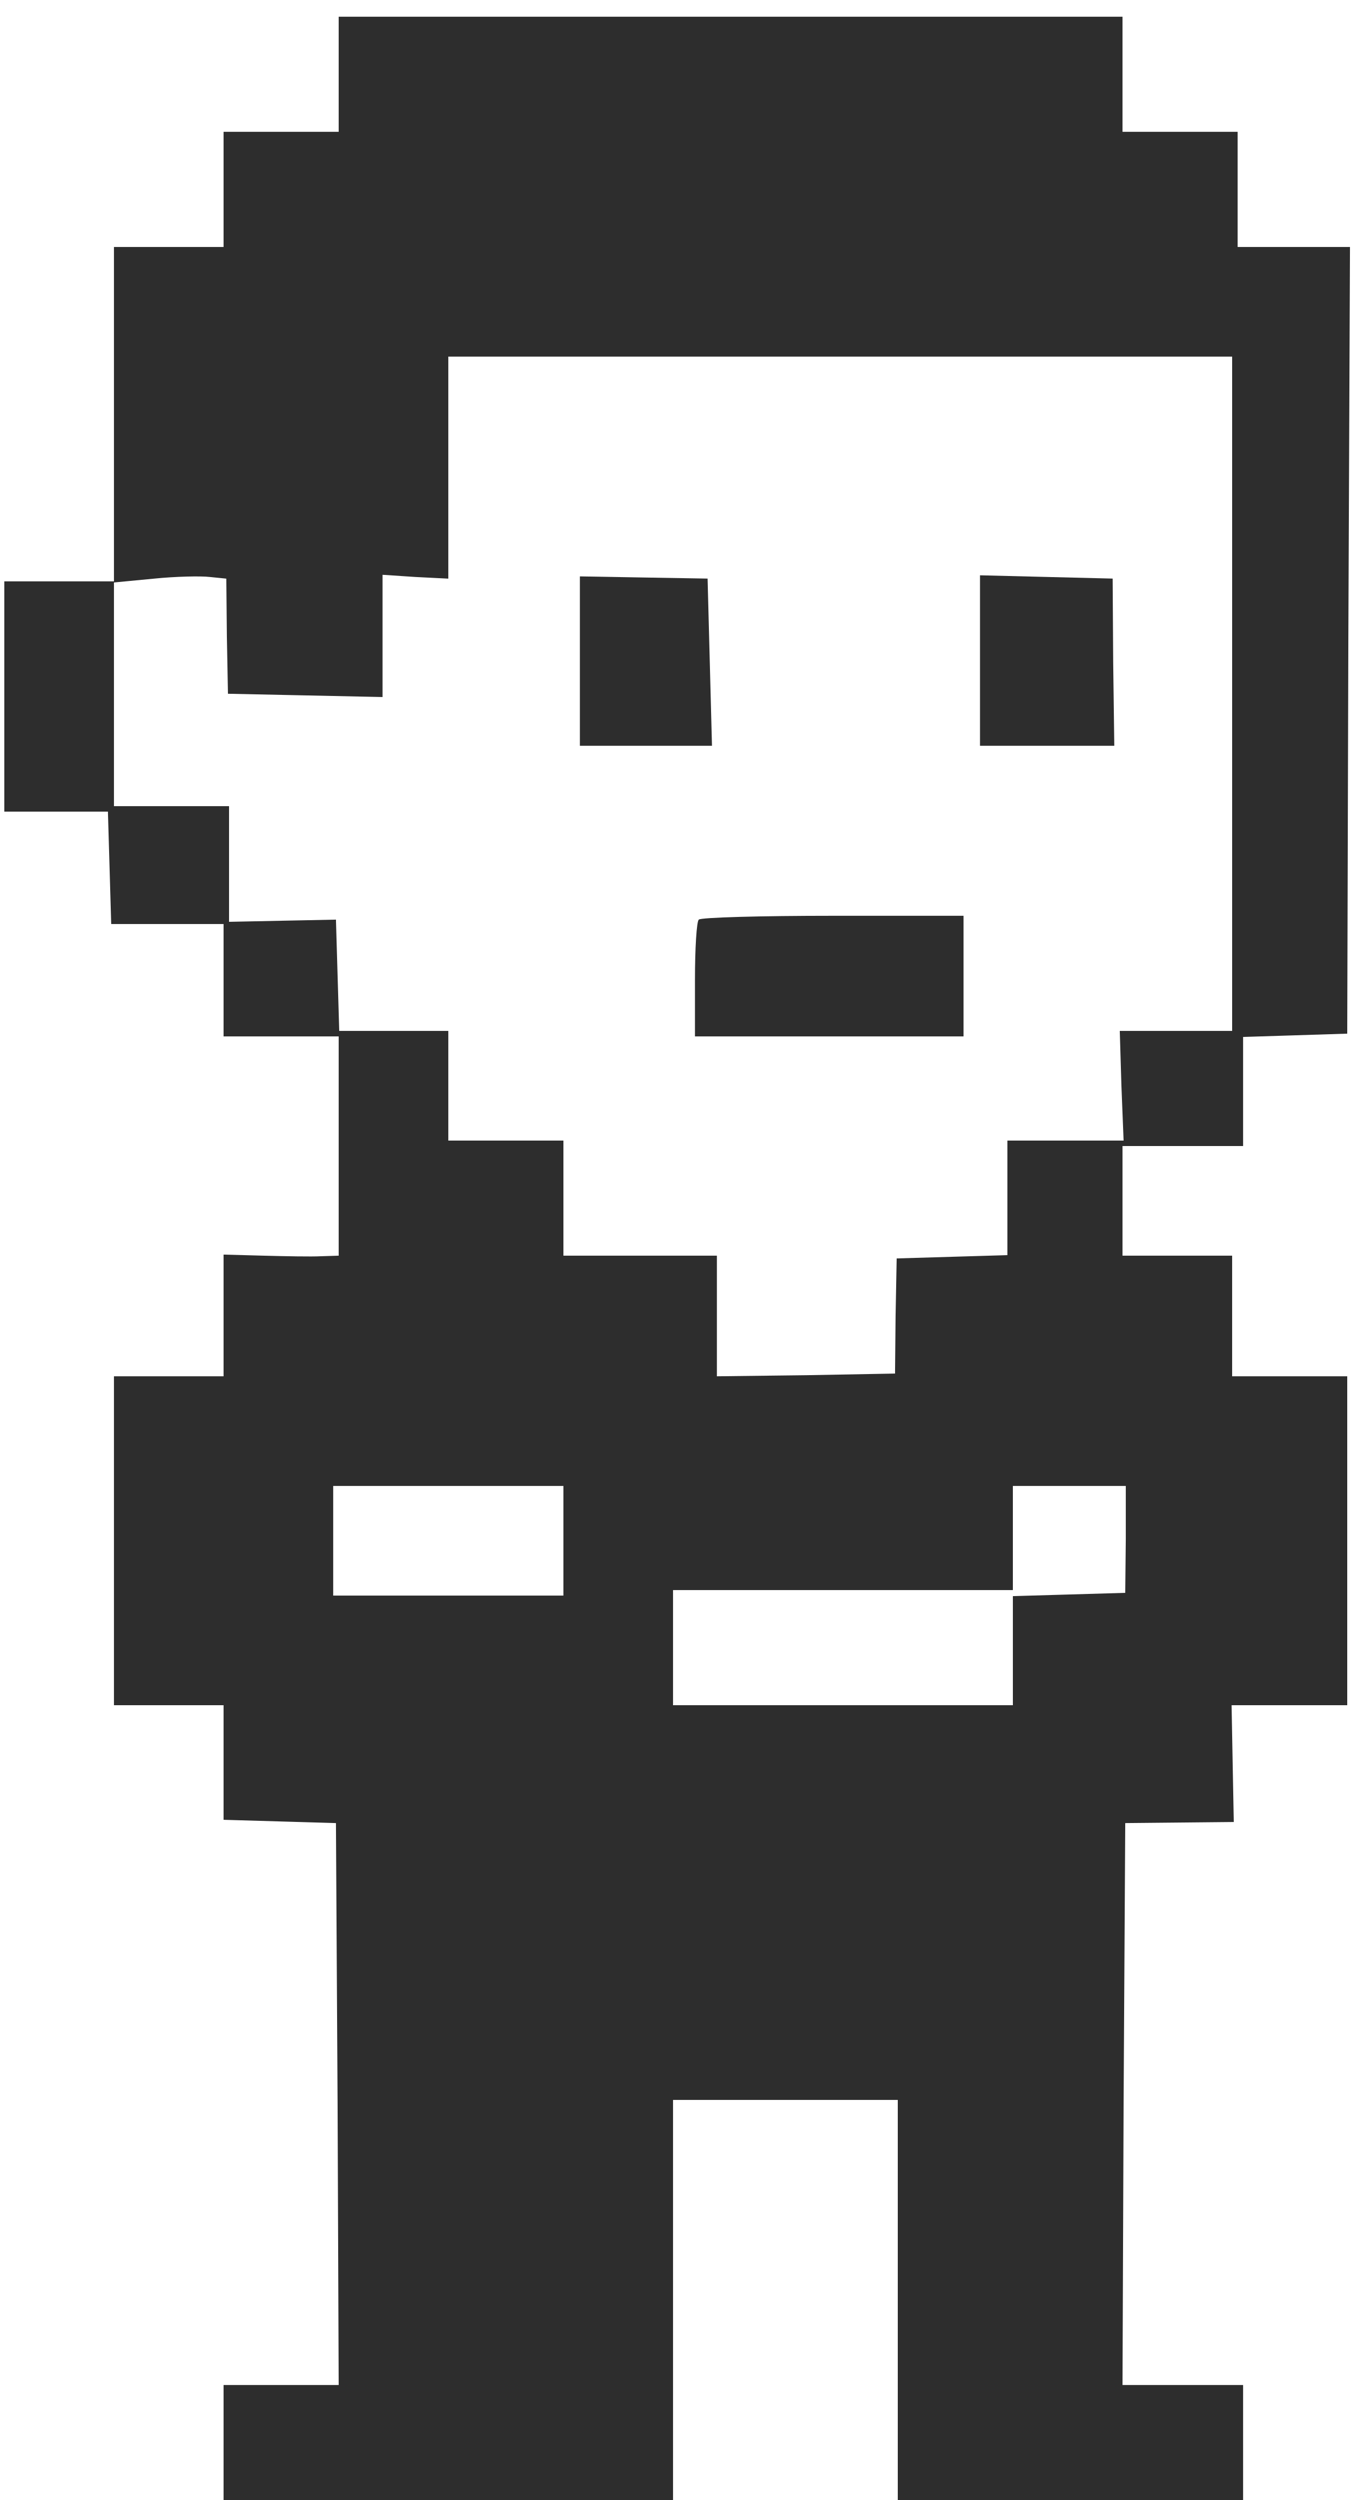
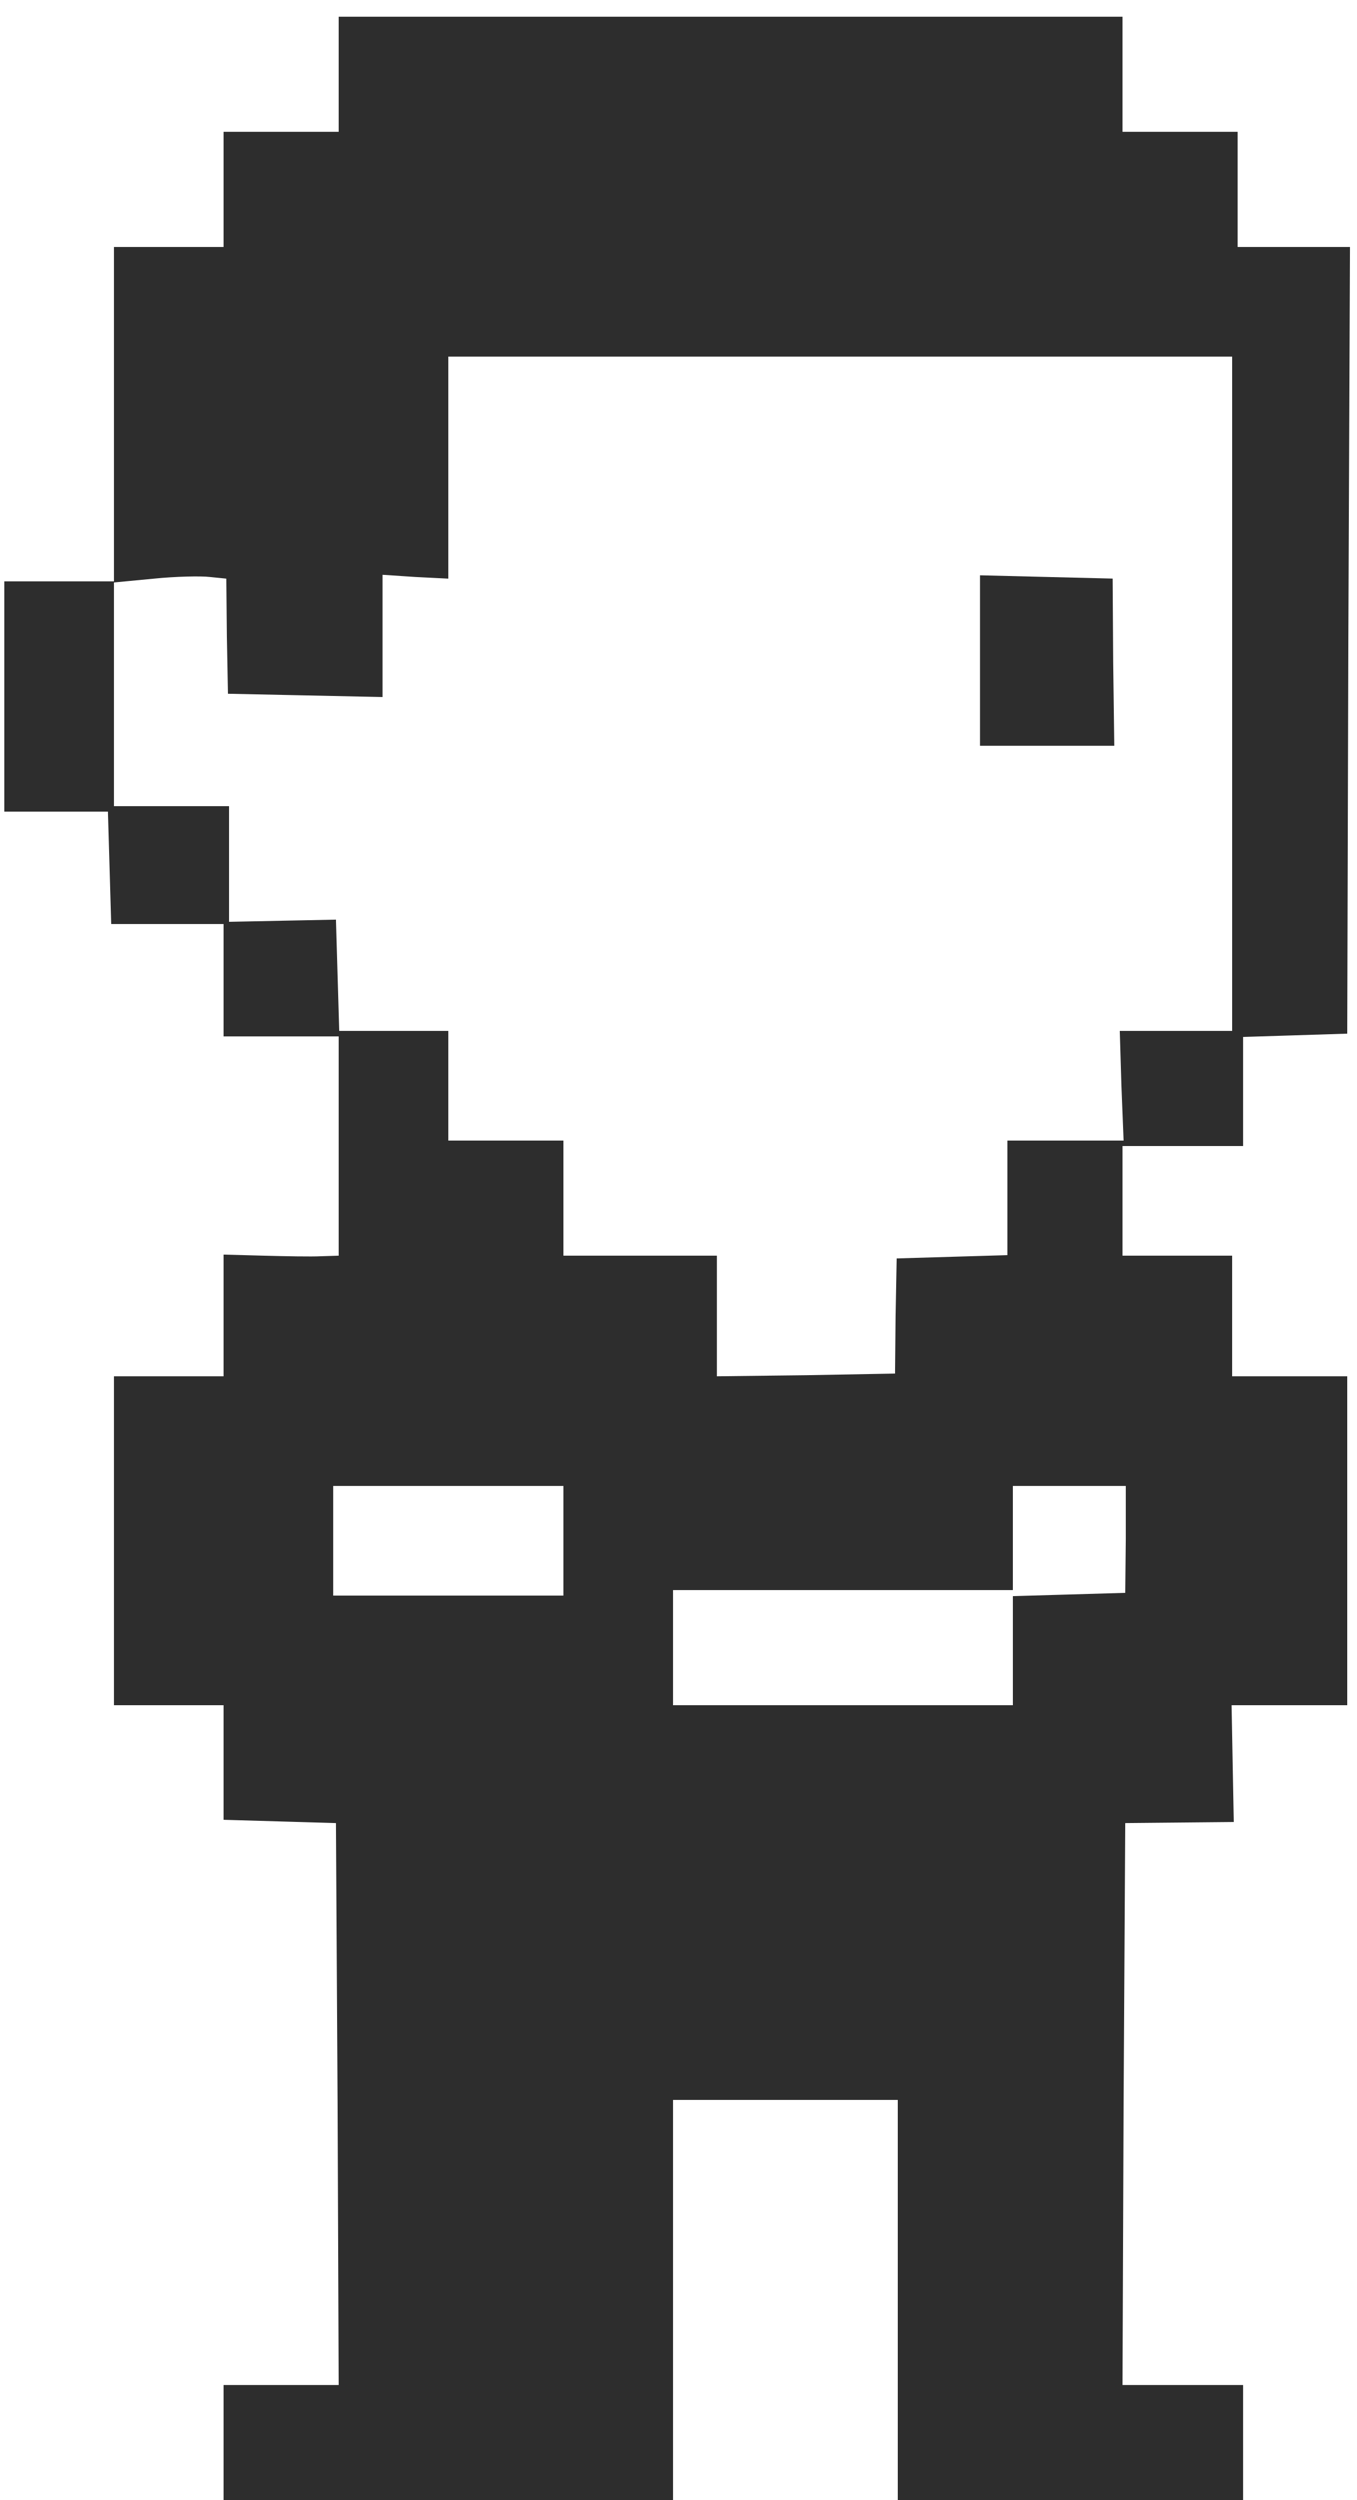
<svg xmlns="http://www.w3.org/2000/svg" width="76" height="140" viewBox="0 0 76 140" fill="none">
  <path d="M18.968 4.159V7.382H15.745H12.521V10.606V13.829H9.452H6.382V23.192V32.555H3.312H0.242V39.002V45.449H3.158H6.044L6.136 48.58L6.228 51.742H9.39H12.521V54.873V58.035H15.745H18.968V64.175V70.314L17.986 70.345C17.433 70.376 15.96 70.345 14.762 70.314L12.521 70.253V73.66V77.068H9.452H6.382V86.278V95.487H9.452H12.521V98.71V101.903L15.683 101.995L18.815 102.087L18.907 117.836L18.968 133.553H15.745H12.521V136.777V140H25.108H37.694V128.795V117.59H43.987H50.281V128.795V140H59.951H69.621V136.777V133.553H66.244H62.867L62.928 117.836L63.02 102.087L66.06 102.057L69.099 102.026L69.037 98.772L68.976 95.487H72.199H75.453V86.278V77.068H72.23H69.007V73.691V70.314H65.937H62.867V67.244V64.175H66.244H69.621V61.105V58.066L72.537 57.974L75.453 57.881L75.515 35.84L75.607 13.829H72.476H69.314V10.606V7.382H66.09H62.867V4.159V0.936H40.917H18.968V4.159ZM69.007 38.848V57.728H65.876H62.714L62.806 60.798L62.928 63.868H59.674H56.42V67.091V70.284L53.32 70.376L50.219 70.468L50.158 73.691L50.127 76.915L45.154 77.007L40.15 77.068V73.691V70.314H35.852H31.555V67.091V63.868H28.331H25.108V60.798V57.728H22.038H18.999L18.907 54.627L18.815 51.496L15.837 51.557L12.828 51.619V48.395V45.142H9.605H6.382V38.879V32.617L8.623 32.402C9.82 32.279 11.263 32.248 11.754 32.309L12.675 32.402L12.706 35.625L12.767 38.848L17.096 38.94L21.424 39.032V35.594V32.187L23.266 32.309L25.108 32.402V26.17V19.969H47.057H69.007V38.848ZM31.555 86.278V89.347H25.108H18.661V86.278V83.208H25.108H31.555V86.278ZM63.051 86.185L63.02 89.194L59.889 89.286L56.727 89.378V92.417V95.487H47.211H37.694V92.264V89.04H47.211H56.727V86.124V83.208H59.889H63.051V86.185Z" fill="#2D2D2D" />
-   <path d="M32.477 37.004V41.762H36.16H39.875L39.752 37.065L39.629 32.399L36.038 32.338L32.477 32.276V37.004Z" fill="#2D2D2D" />
  <path d="M54.886 36.973V41.762H58.661H62.407L62.345 37.096L62.315 32.399L58.6 32.307L54.886 32.215V36.973Z" fill="#2D2D2D" />
-   <path d="M39.137 51.496C39.014 51.588 38.922 53.123 38.922 54.873V58.035H46.443H53.964V54.658V51.281H46.658C42.637 51.281 39.229 51.373 39.137 51.496Z" fill="#2D2D2D" />
</svg>